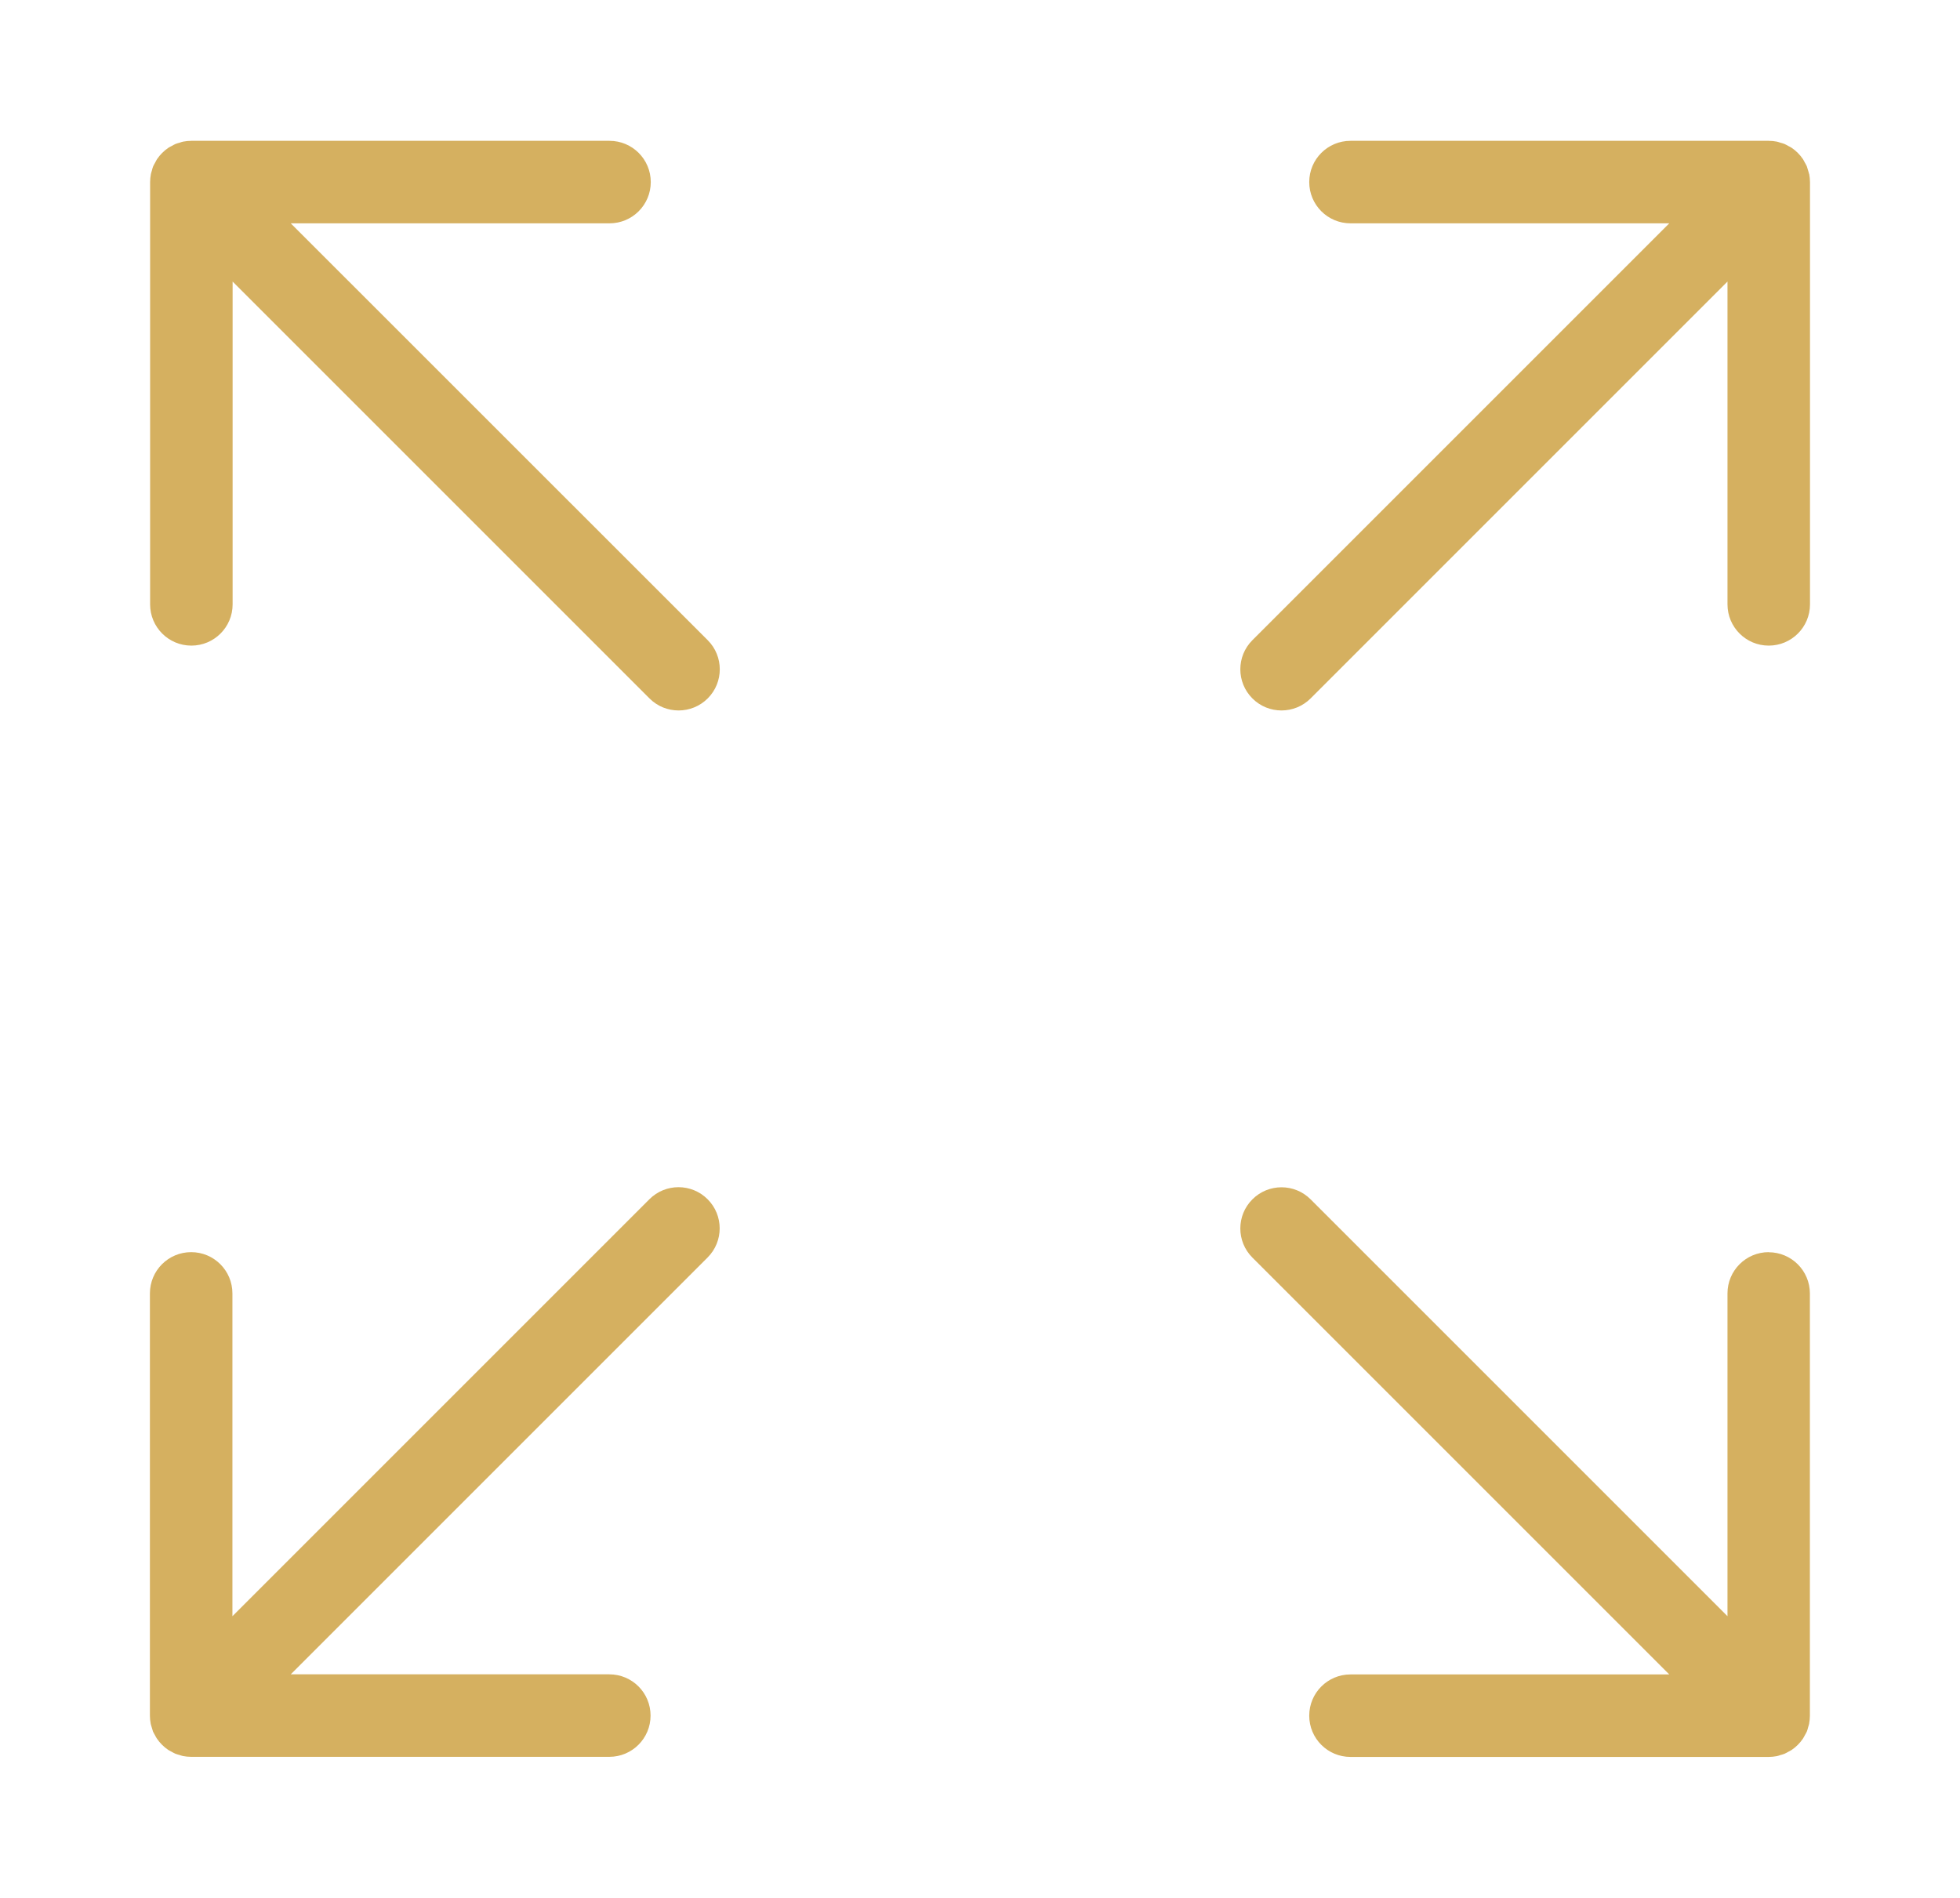
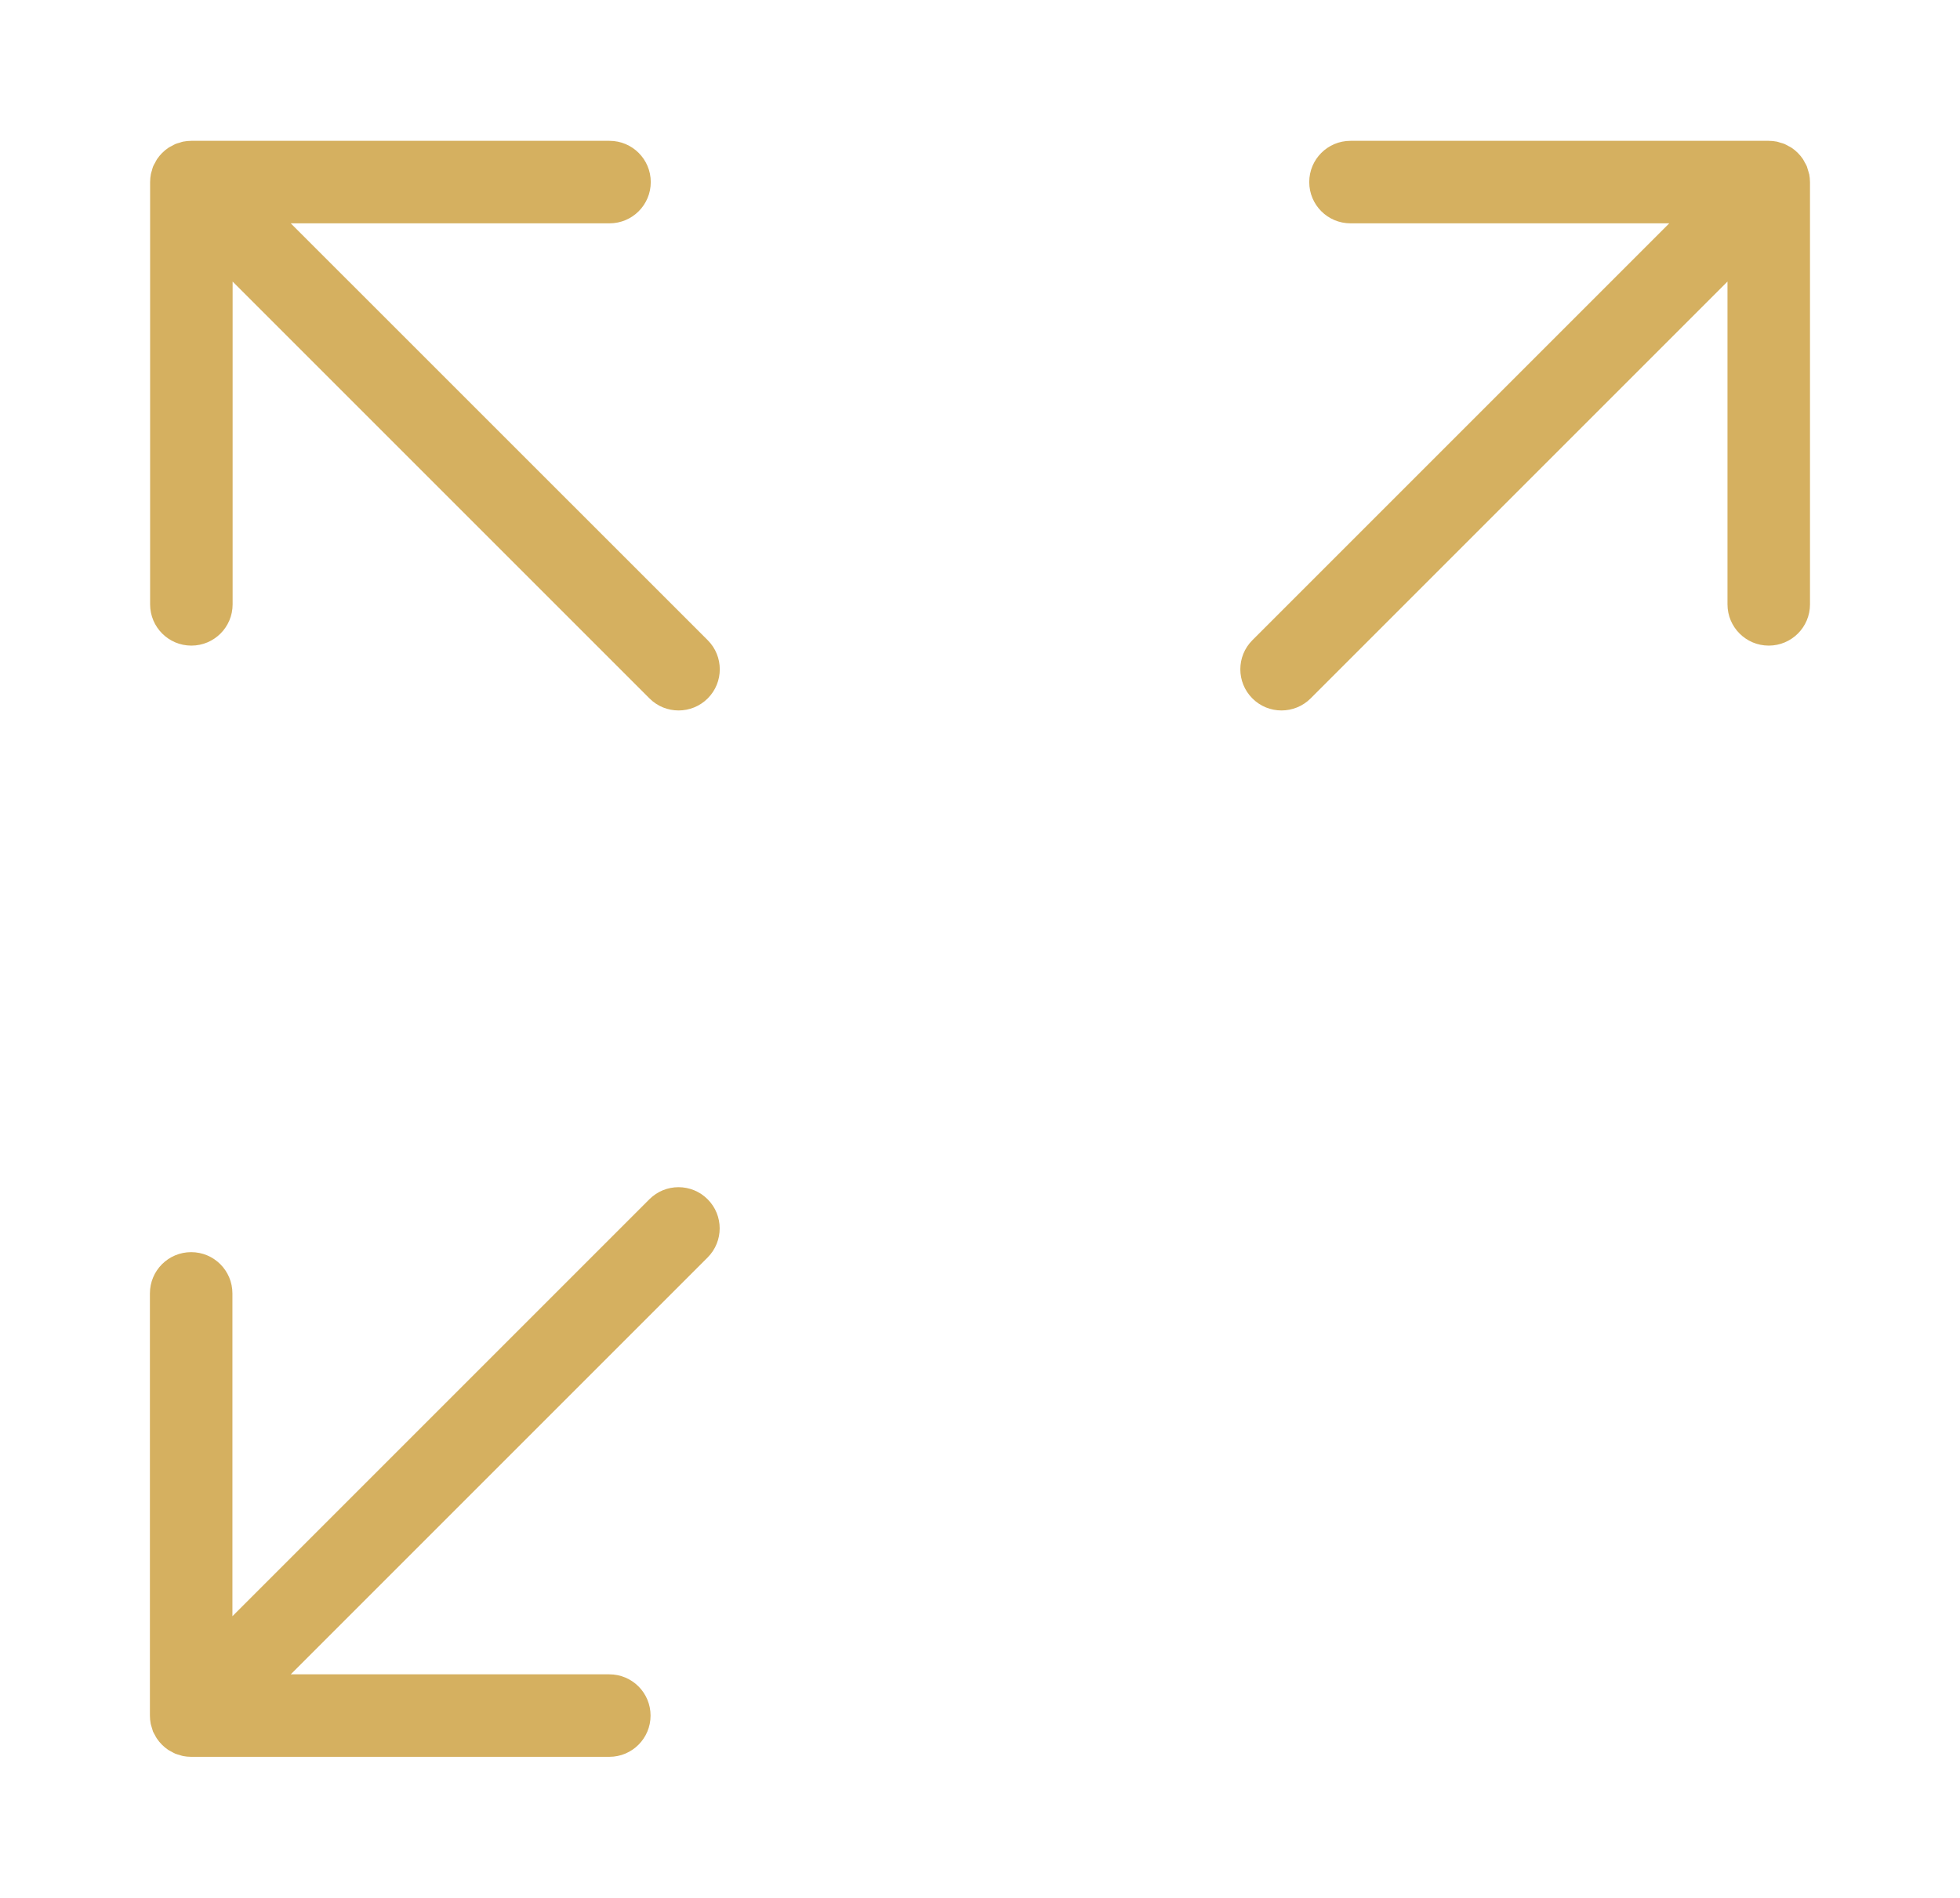
<svg xmlns="http://www.w3.org/2000/svg" id="Layer_1" data-name="Layer 1" viewBox="0 0 198.6 192.3">
  <defs>
    <style>
      .cls-1 {
        fill: #d5b060;
      }
    </style>
  </defs>
  <path class="cls-1" d="M29.46,22.63h32.3c2.31,0,4.18-1.87,4.18-4.18s-1.87-4.18-4.18-4.18H19.38c-.27,0-.55.03-.82.08-.12.02-.24.07-.36.11-.14.04-.28.07-.42.13-.14.06-.27.14-.4.21-.1.06-.21.1-.31.17-.46.31-.85.7-1.16,1.16-.07.1-.12.22-.18.33-.07.13-.15.25-.21.39-.06.14-.09.28-.13.43-.03.12-.08.23-.1.35-.05.27-.08.54-.08.82v42.79c0,2.31,1.87,4.18,4.18,4.18s4.18-1.87,4.18-4.18V28.53l42.24,42.24c.82.82,1.88,1.22,2.95,1.22s2.14-.41,2.95-1.22c1.63-1.63,1.63-4.27,0-5.9L29.46,22.63Z" />
  <path class="cls-1" d="M183.31,17.63c-.02-.12-.07-.23-.1-.35-.04-.14-.08-.29-.13-.43-.06-.14-.14-.26-.21-.39-.06-.11-.11-.22-.18-.33-.31-.46-.7-.85-1.16-1.16-.1-.07-.21-.11-.31-.17-.13-.07-.26-.15-.4-.21-.14-.06-.28-.09-.42-.13-.12-.04-.23-.08-.36-.11-.27-.05-.54-.08-.82-.08h-42.38c-2.31,0-4.18,1.87-4.18,4.18s1.87,4.18,4.18,4.18h32.3l-42.24,42.24c-1.63,1.63-1.63,4.27,0,5.9.82.82,1.88,1.22,2.95,1.22s2.14-.41,2.95-1.22l42.24-42.24v32.71c0,2.31,1.87,4.18,4.18,4.18s4.18-1.87,4.18-4.18V18.45c0-.27-.03-.55-.08-.82Z" />
-   <path class="cls-1" d="M65.79,121.53l-42.24,42.24v-32.71c0-2.31-1.87-4.18-4.18-4.18s-4.18,1.87-4.18,4.18v42.79c0,.27.03.55.08.82.02.12.07.23.1.35.04.14.08.29.13.43.06.14.14.26.21.39.06.11.11.22.18.32.31.46.7.85,1.16,1.16.1.07.21.11.31.17.13.07.26.15.4.21.14.06.28.09.42.13.12.04.23.08.36.11.27.05.54.08.82.08h42.38c2.31,0,4.18-1.87,4.18-4.18s-1.87-4.18-4.18-4.18H29.46l42.24-42.24c1.63-1.63,1.63-4.27,0-5.9-1.63-1.63-4.27-1.63-5.9,0Z" />
-   <path class="cls-1" d="M179.22,126.88c-2.31,0-4.18,1.87-4.18,4.18v32.71l-42.24-42.24c-1.63-1.63-4.27-1.63-5.9,0-1.63,1.63-1.63,4.27,0,5.9l42.24,42.24h-32.3c-2.31,0-4.18,1.87-4.18,4.18s1.87,4.18,4.18,4.18h42.38c.27,0,.55-.03.82-.08.12-.02.24-.07.36-.11.14-.04.28-.07.42-.13.14-.06.27-.14.4-.21.1-.06.21-.1.31-.17.46-.31.85-.7,1.16-1.16.07-.1.12-.22.18-.32.07-.13.15-.26.21-.39.06-.14.09-.28.13-.43.03-.12.08-.23.1-.35.05-.27.08-.54.08-.82v-42.79c0-2.31-1.87-4.18-4.18-4.18Z" />
+   <path class="cls-1" d="M65.79,121.53l-42.24,42.24v-32.71c0-2.31-1.87-4.18-4.18-4.18s-4.18,1.87-4.18,4.18v42.79c0,.27.03.55.08.82.02.12.07.23.1.35.04.14.08.29.13.43.06.14.14.26.21.39.06.11.11.22.18.32.31.46.7.85,1.16,1.16.1.07.21.11.31.17.13.07.26.15.4.21.14.06.28.09.42.13.12.04.23.08.36.11.27.05.54.08.82.08h42.38c2.31,0,4.18-1.87,4.18-4.18s-1.87-4.18-4.18-4.18H29.46l42.24-42.24c1.63-1.63,1.63-4.27,0-5.9-1.63-1.63-4.27-1.63-5.9,0" />
</svg>